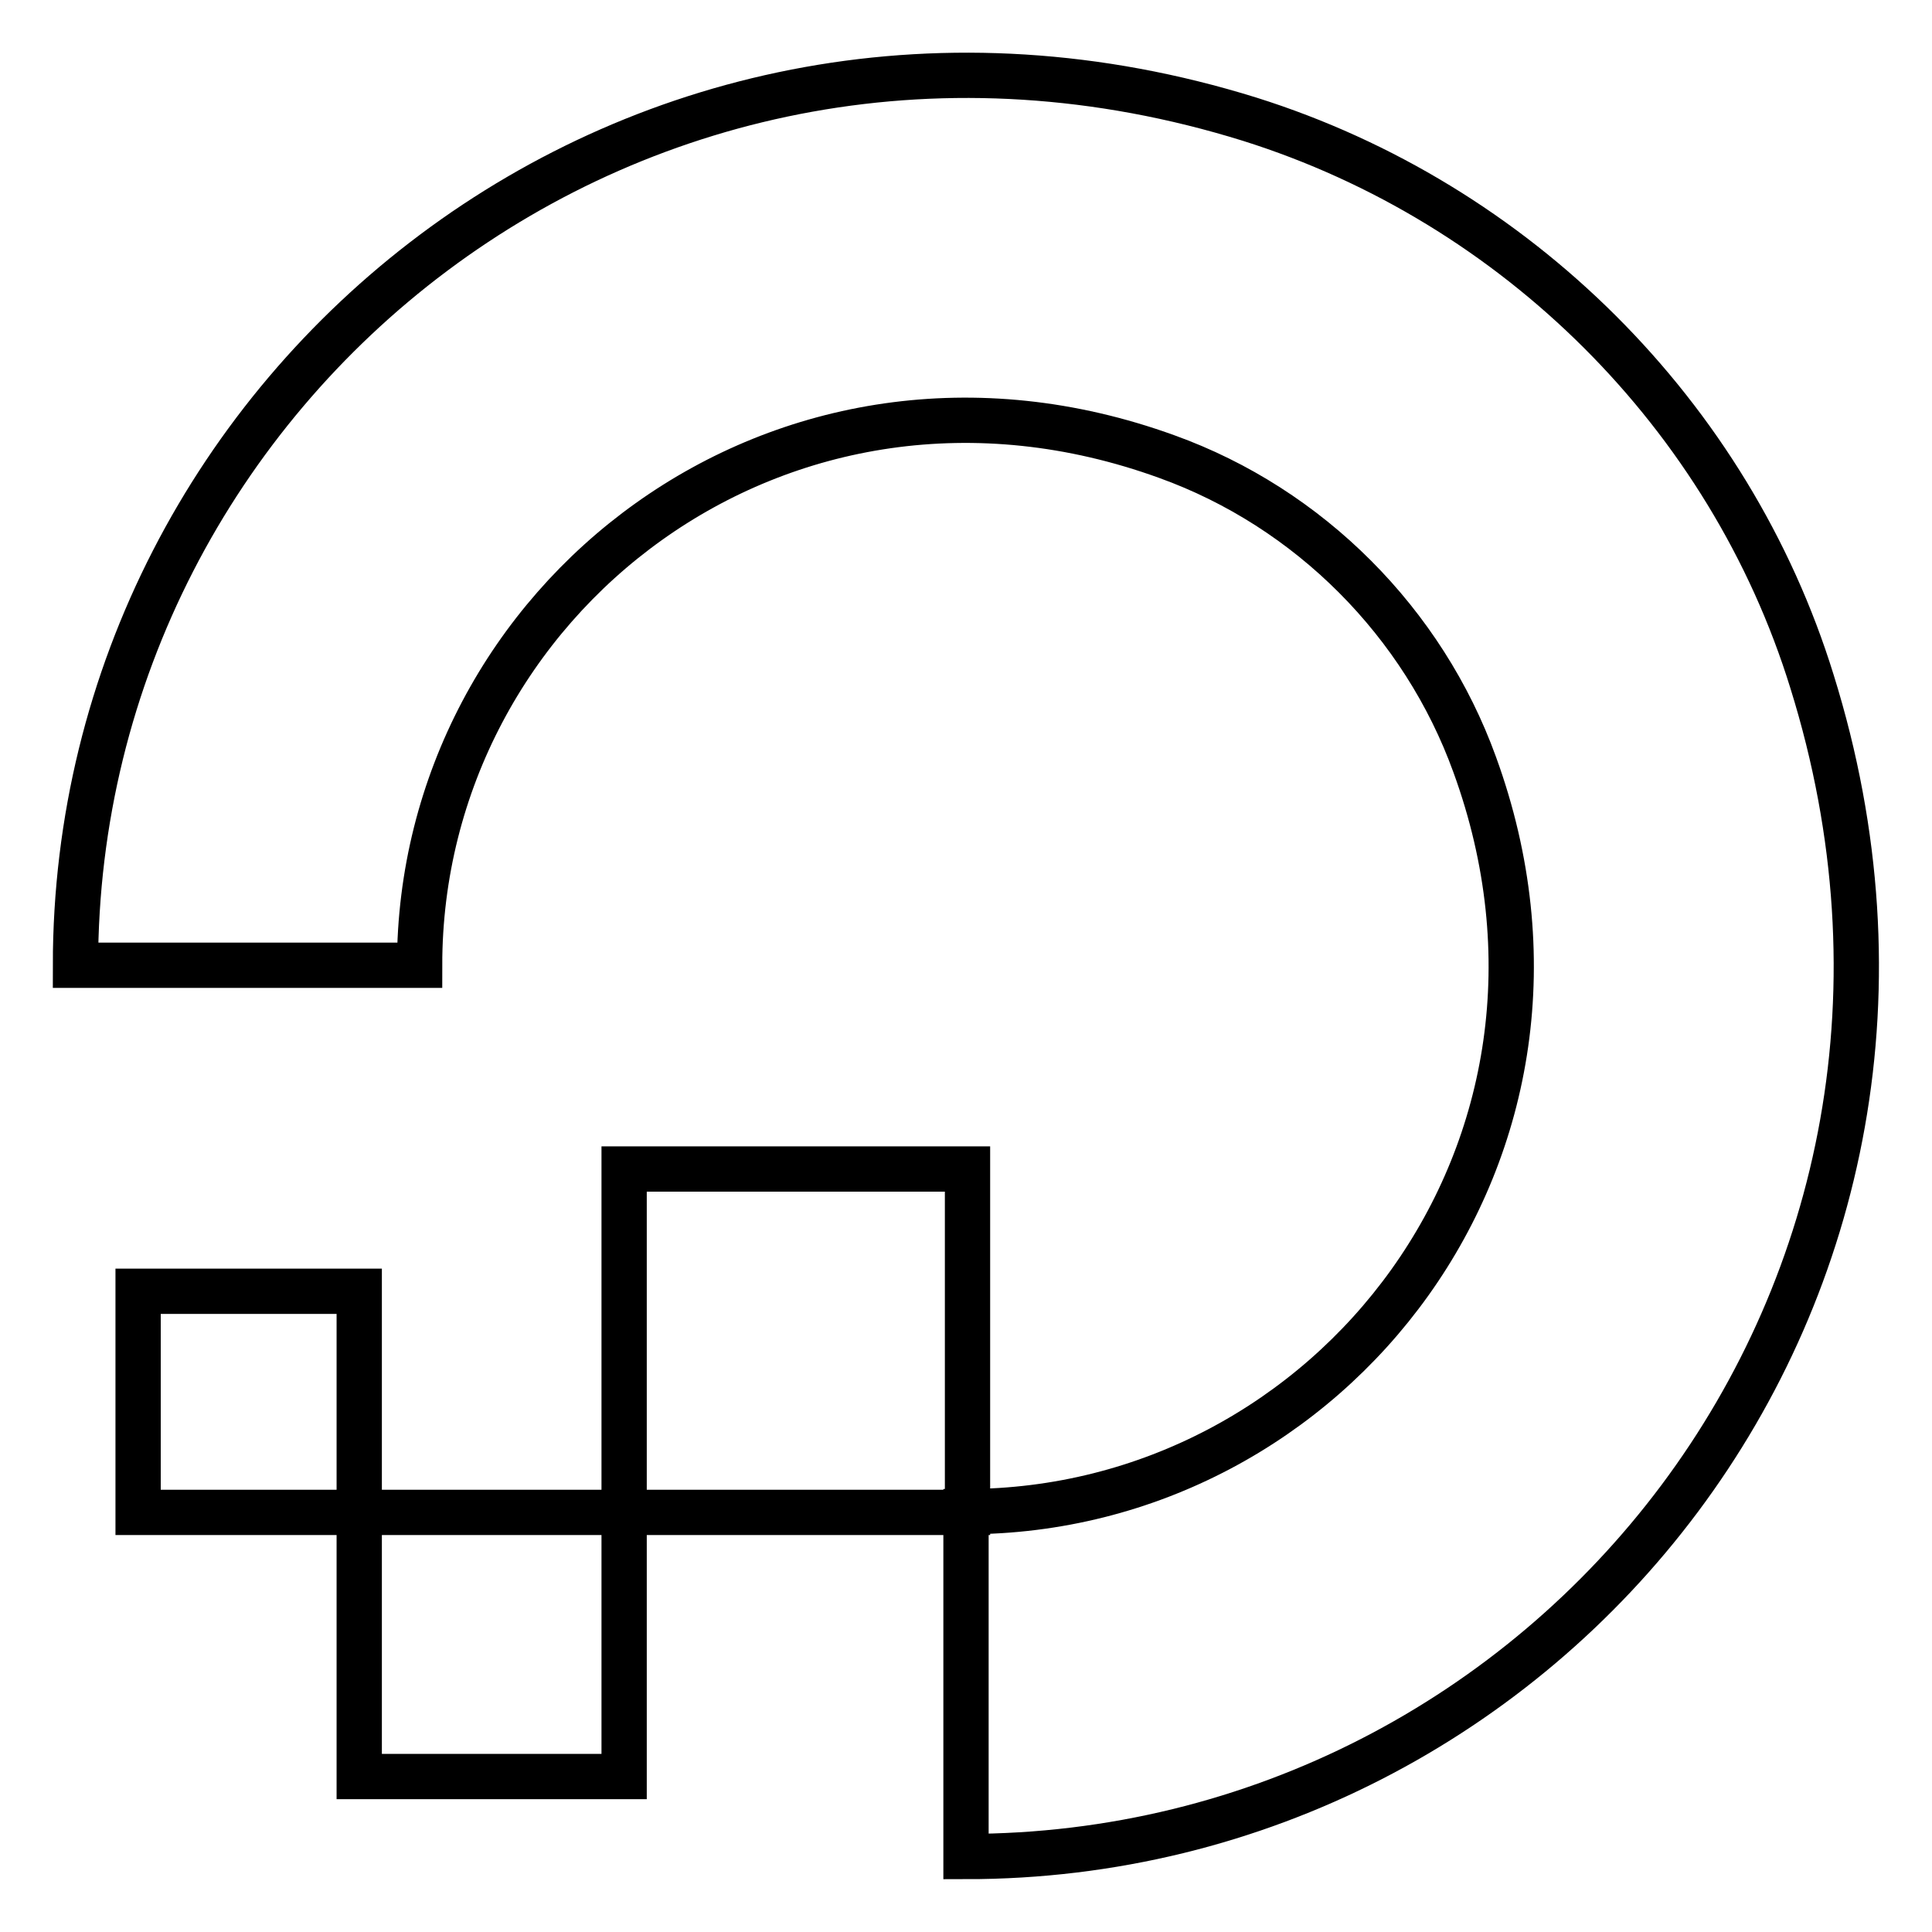
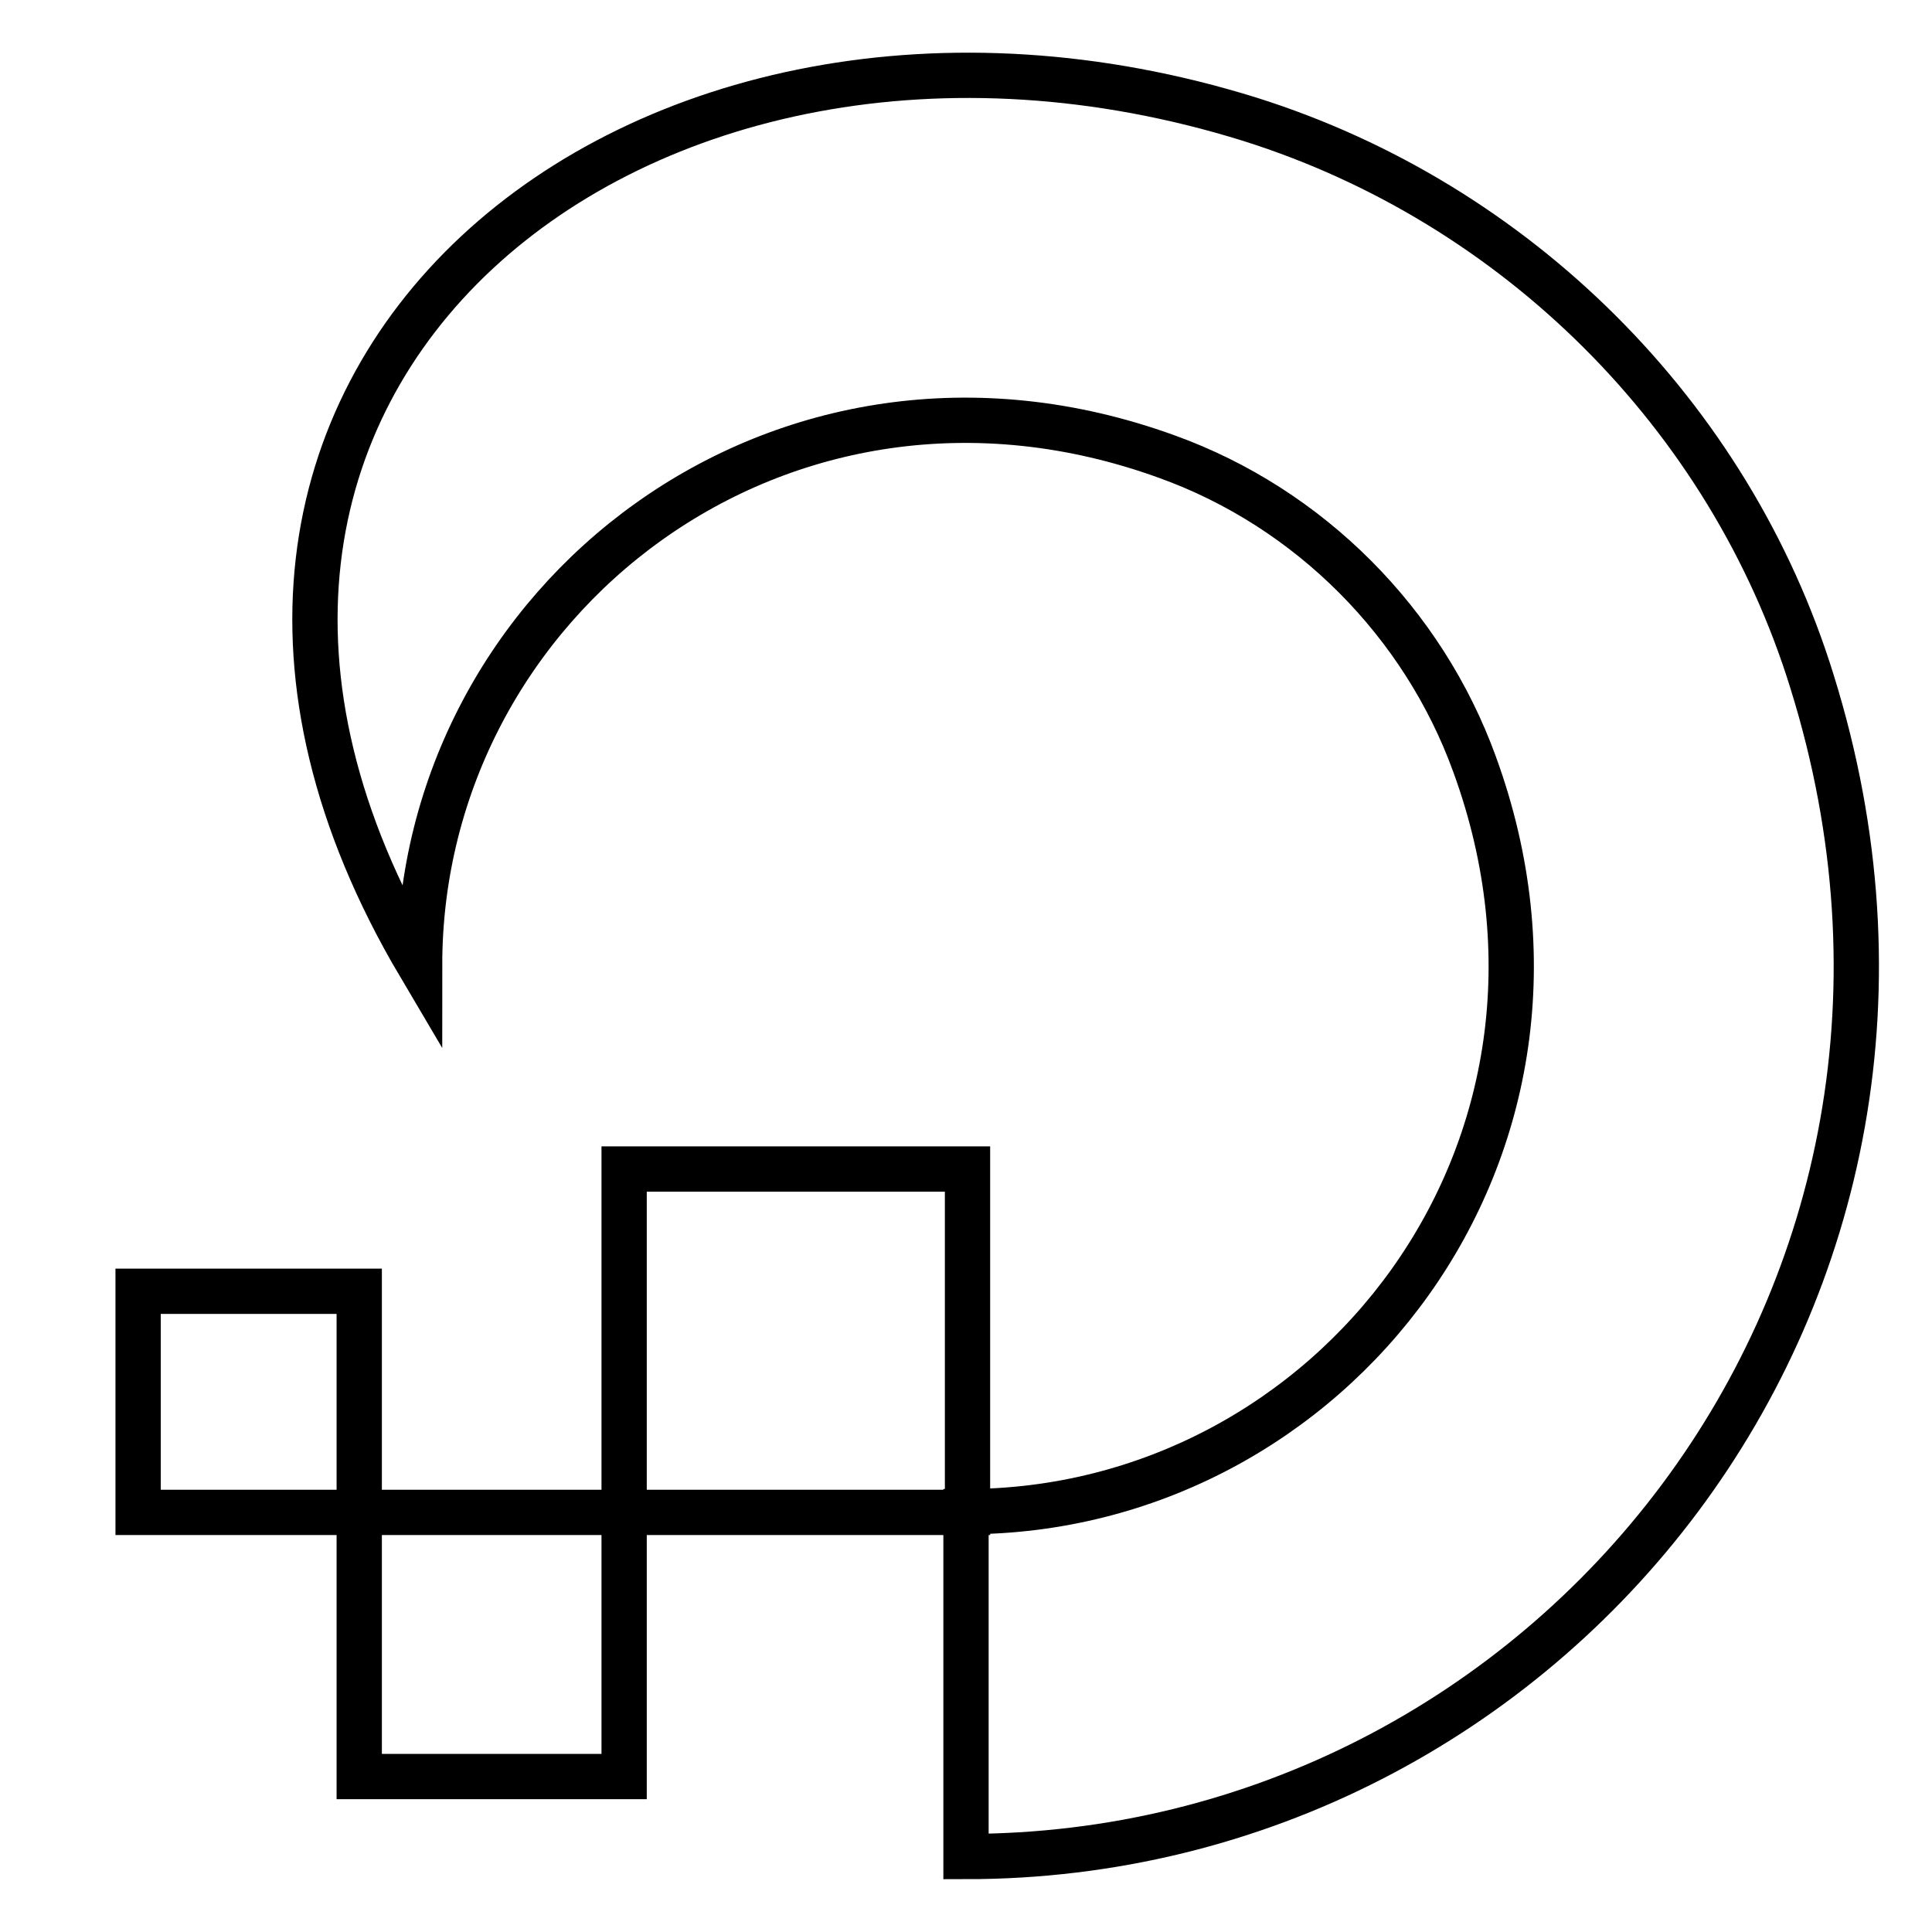
<svg xmlns="http://www.w3.org/2000/svg" version="1.1" x="0px" y="0px" viewBox="0 0 256 256" enable-background="new 0 0 256 256" xml:space="preserve">
  <g>
-     <path stroke-width="6" fill-opacity="0" stroke="#000000" d="M128,246v-45.7c48.4,0,86-48,67.4-99c-6.8-18.8-21.9-34-40.8-40.8c-51-18.5-99,19-99,67.4H10 C10,50.8,84.7-9.4,165.6,15.8c35.3,11.1,63.6,39.2,74.5,74.5C265.4,171.4,205.4,246,128,246z M128.2,154.9H82.7v45.5h45.5V154.9z  M82.7,200.4H47.6v35h35.1V200.4z M47.6,171.1H18.3v29.3h29.3V171.1z" />
+     <path stroke-width="6" fill-opacity="0" stroke="#000000" d="M128,246v-45.7c48.4,0,86-48,67.4-99c-6.8-18.8-21.9-34-40.8-40.8c-51-18.5-99,19-99,67.4C10,50.8,84.7-9.4,165.6,15.8c35.3,11.1,63.6,39.2,74.5,74.5C265.4,171.4,205.4,246,128,246z M128.2,154.9H82.7v45.5h45.5V154.9z  M82.7,200.4H47.6v35h35.1V200.4z M47.6,171.1H18.3v29.3h29.3V171.1z" />
  </g>
</svg>